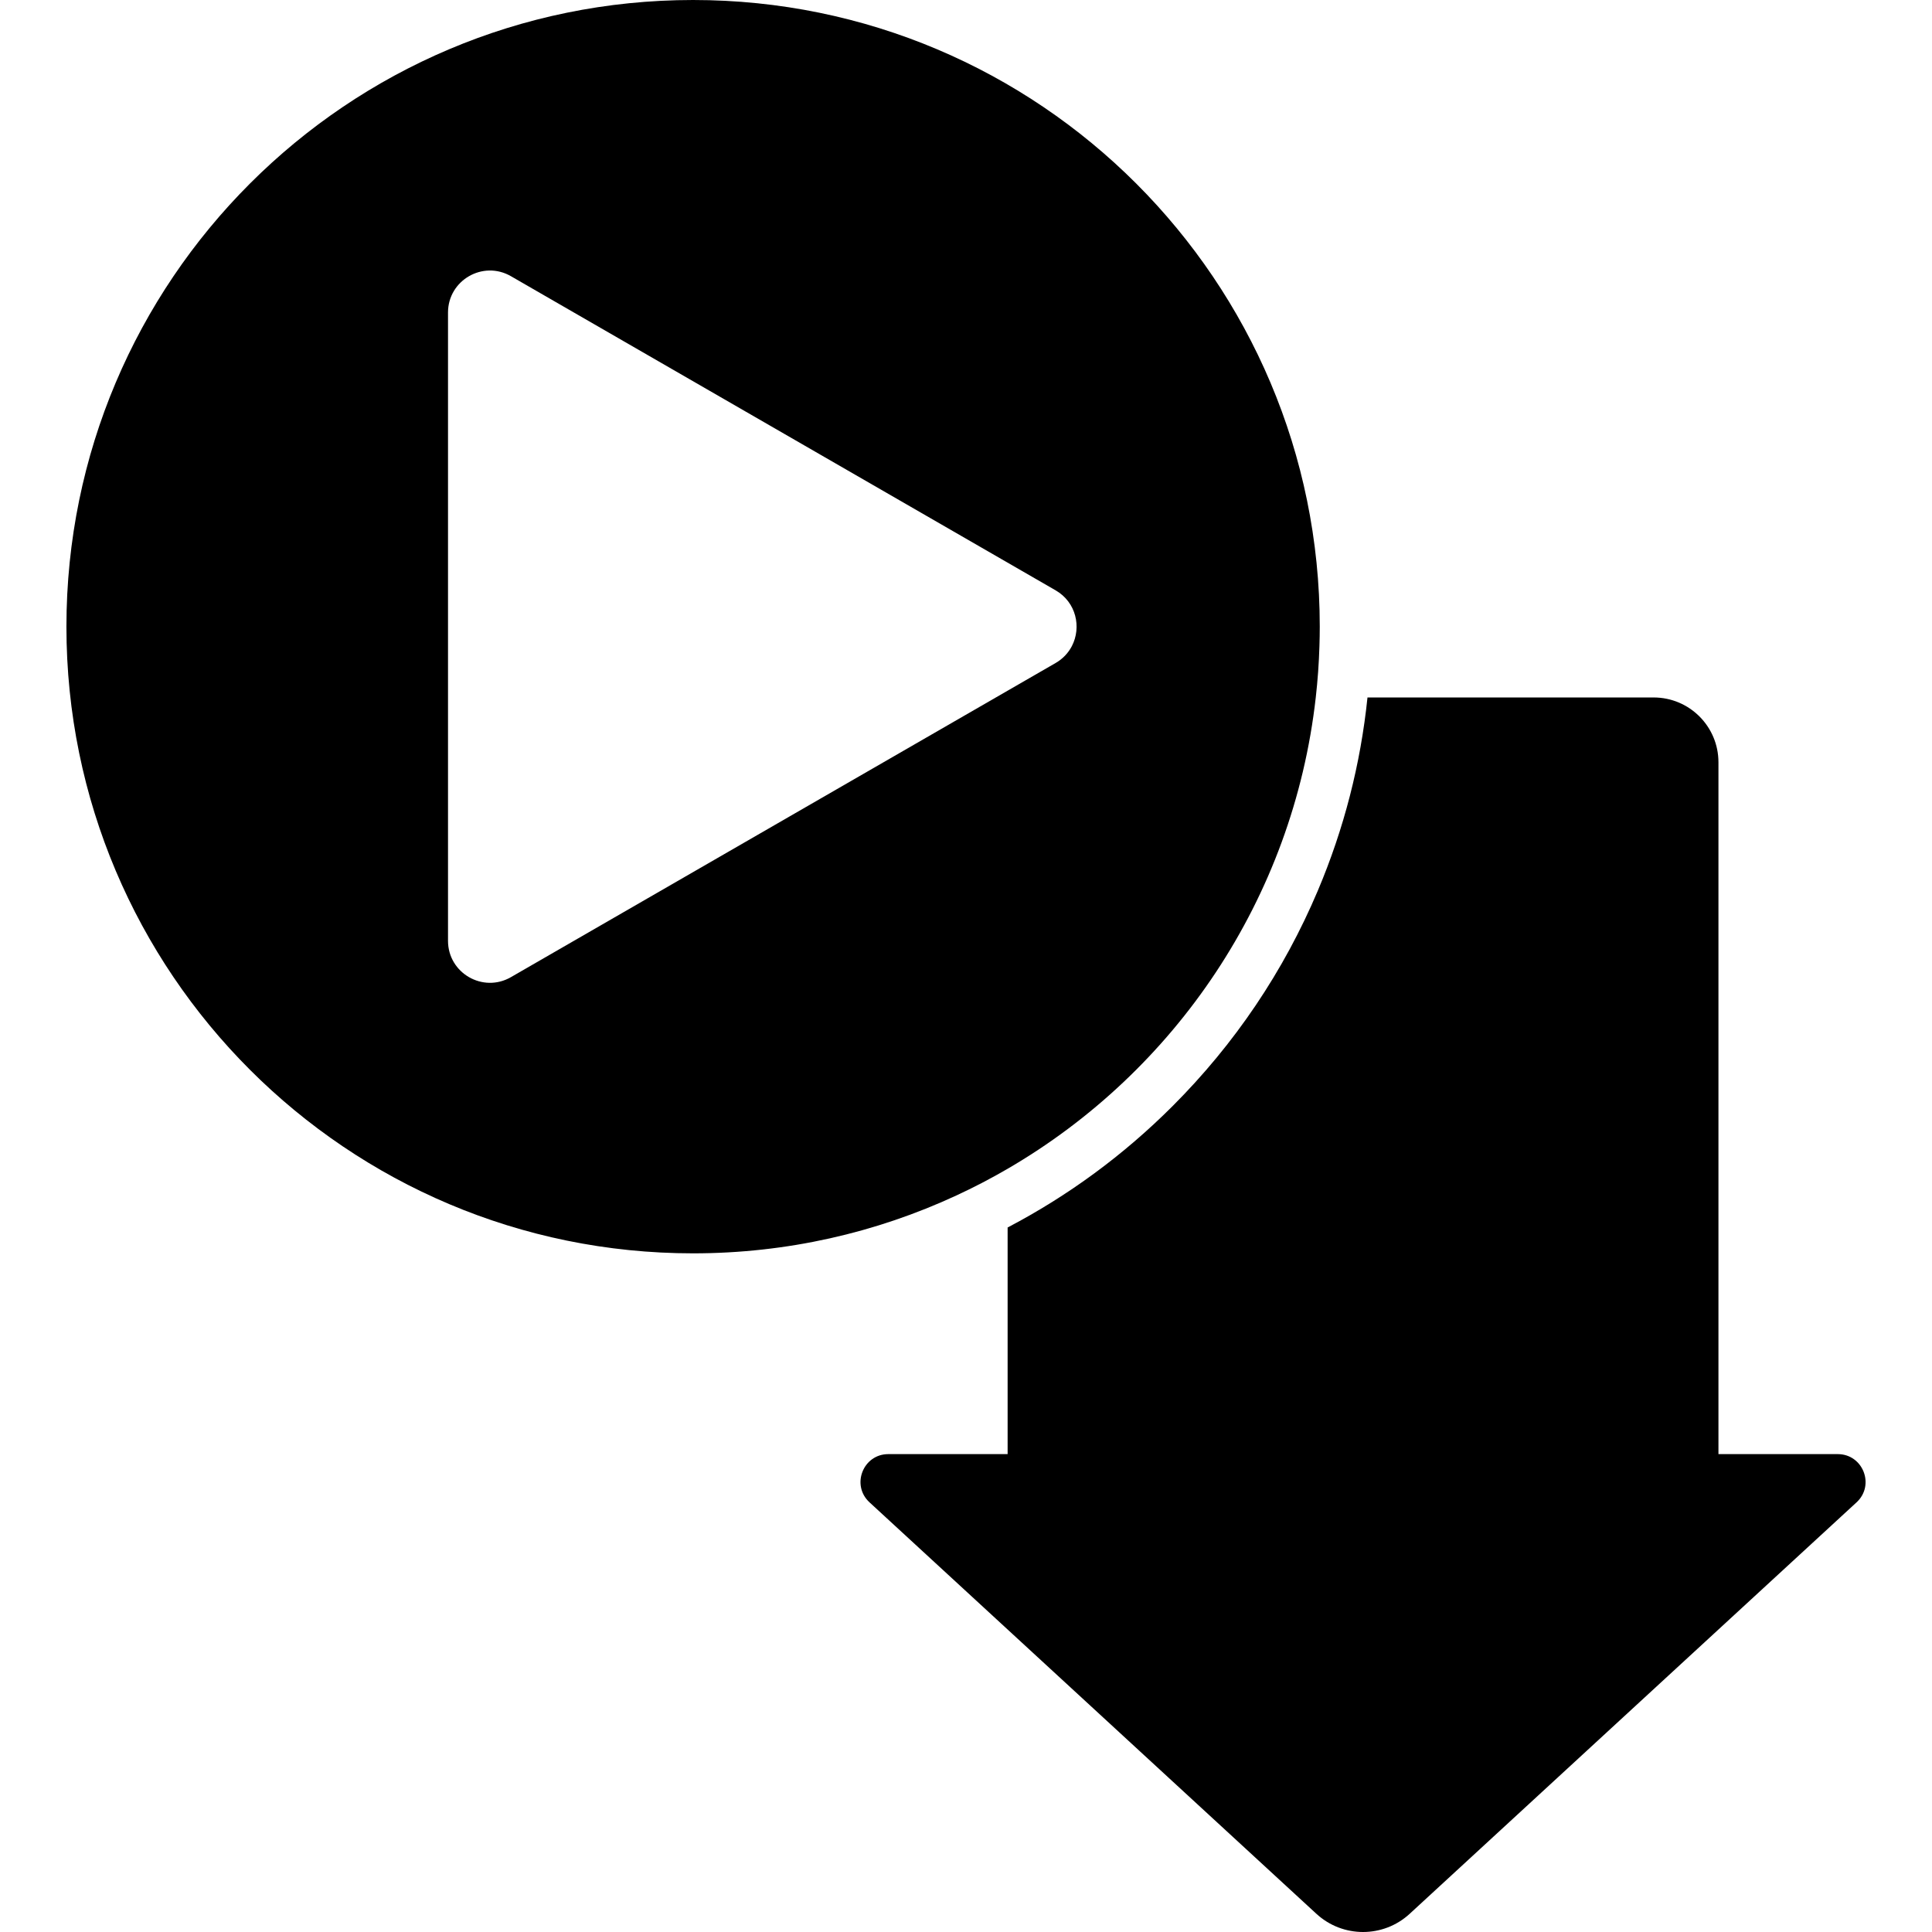
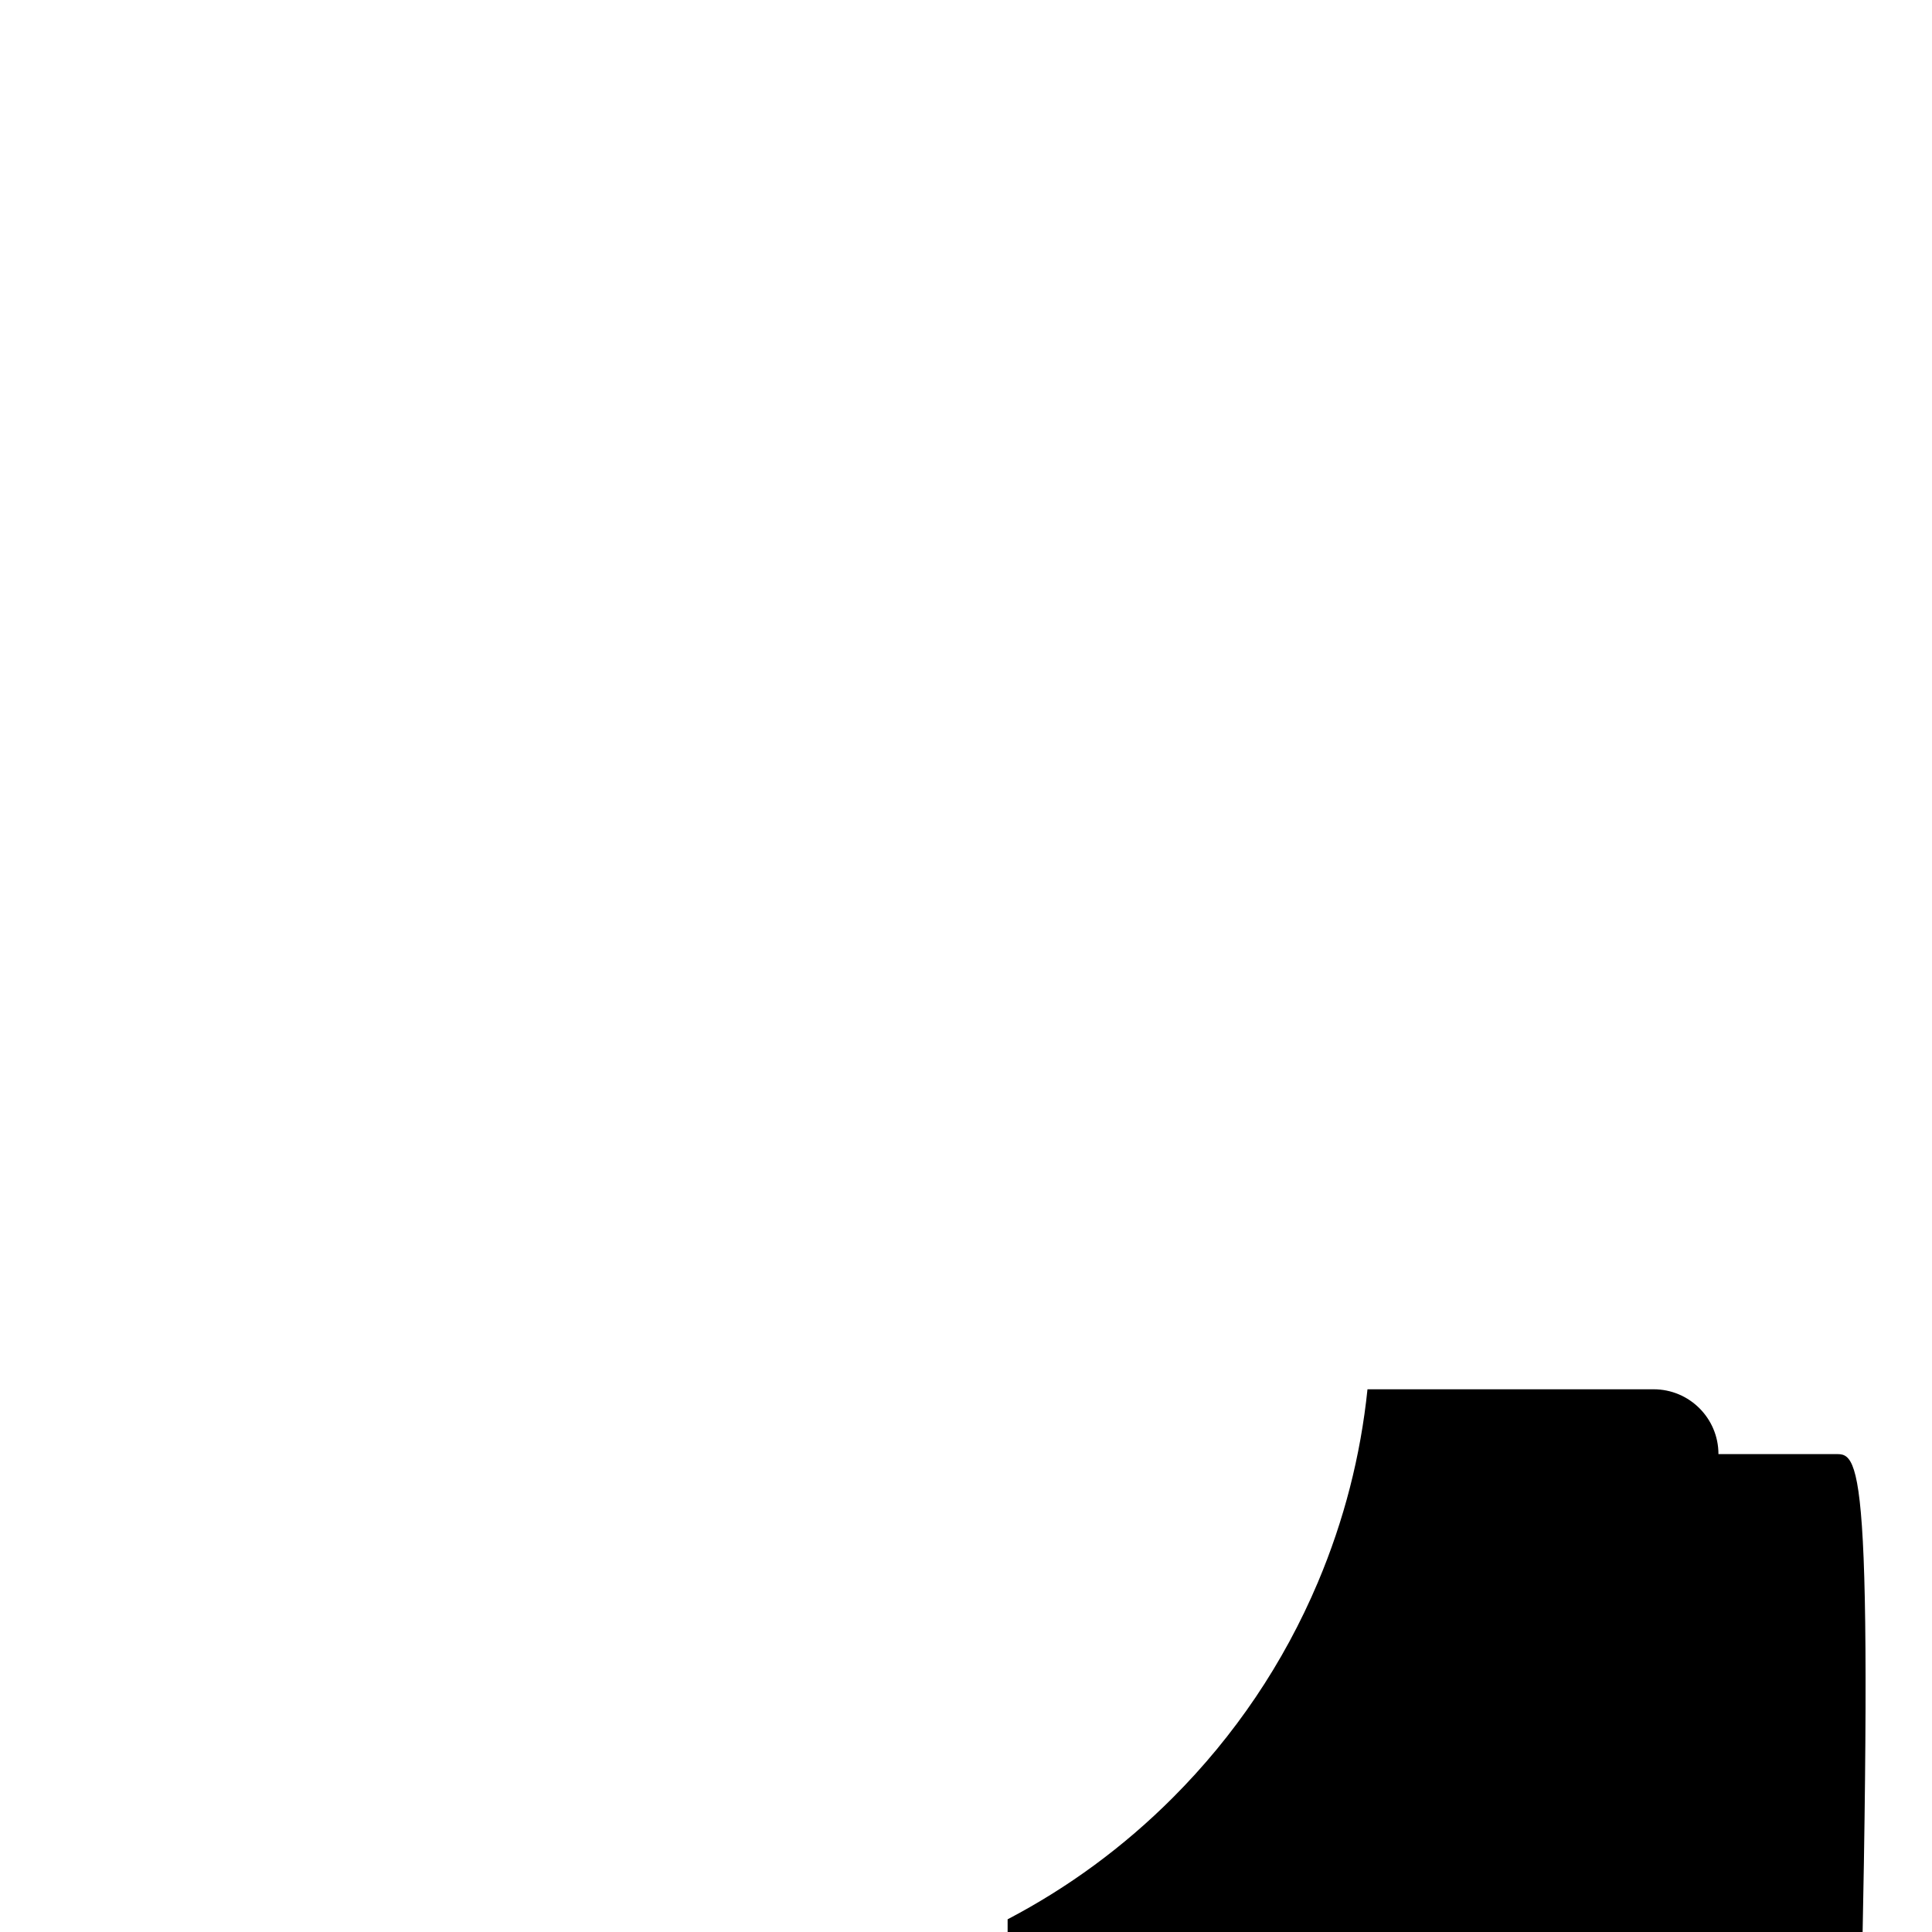
<svg xmlns="http://www.w3.org/2000/svg" version="1.1" id="Capa_1" x="0px" y="0px" width="950px" height="950px" viewBox="0 0 950 950" style="enable-background:new 0 0 950 950;" xml:space="preserve">
  <g>
    <g>
-       <path d="M903.648,715.014h-58.655V374.836c0-17.606-14.271-31.878-31.878-31.878H672.419    c-3.382,32.724-11.543,64.548-24.413,94.975c-16.794,39.706-40.83,75.359-71.441,105.972    c-24.072,24.071-51.273,44.057-81.099,59.673v111.437h-58.654c-12.446,0-18.411,15.284-9.255,23.715l219.736,202.32    c6.481,5.968,14.709,8.951,22.938,8.951c8.228,0,16.456-2.984,22.937-8.951l219.737-202.32    C922.06,730.299,916.095,715.014,903.648,715.014z" />
-       <path d="M470.199,587.867c4.264-1.977,8.478-4.043,12.633-6.205c4.271-2.222,8.483-4.537,12.633-6.951    c82.284-47.844,140.378-132.689,151.519-231.754c0.471-4.187,0.866-8.397,1.167-12.633c0.298-4.188,0.511-8.4,0.64-12.633    c0.097-3.171,0.161-6.351,0.161-9.546C648.952,137.962,510.99,0,340.807,0C170.622,0,32.66,137.962,32.66,308.146    s137.962,308.146,308.146,308.146C387.023,616.292,430.854,606.099,470.199,587.867z M220.295,462.612V153.68    c0-15.877,17.184-25.803,30.937-17.871L519.06,290.275c10.138,5.847,12.799,18.16,8.003,27.417    c-1.716,3.311-4.377,6.234-8.003,8.325l-44.539,25.687L251.232,480.483C237.479,488.415,220.295,478.489,220.295,462.612z" />
+       <path d="M903.648,715.014h-58.655c0-17.606-14.271-31.878-31.878-31.878H672.419    c-3.382,32.724-11.543,64.548-24.413,94.975c-16.794,39.706-40.83,75.359-71.441,105.972    c-24.072,24.071-51.273,44.057-81.099,59.673v111.437h-58.654c-12.446,0-18.411,15.284-9.255,23.715l219.736,202.32    c6.481,5.968,14.709,8.951,22.938,8.951c8.228,0,16.456-2.984,22.937-8.951l219.737-202.32    C922.06,730.299,916.095,715.014,903.648,715.014z" />
    </g>
  </g>
  <g>
</g>
  <g>
</g>
  <g>
</g>
  <g>
</g>
  <g>
</g>
  <g>
</g>
  <g>
</g>
  <g>
</g>
  <g>
</g>
  <g>
</g>
  <g>
</g>
  <g>
</g>
  <g>
</g>
  <g>
</g>
  <g>
</g>
</svg>